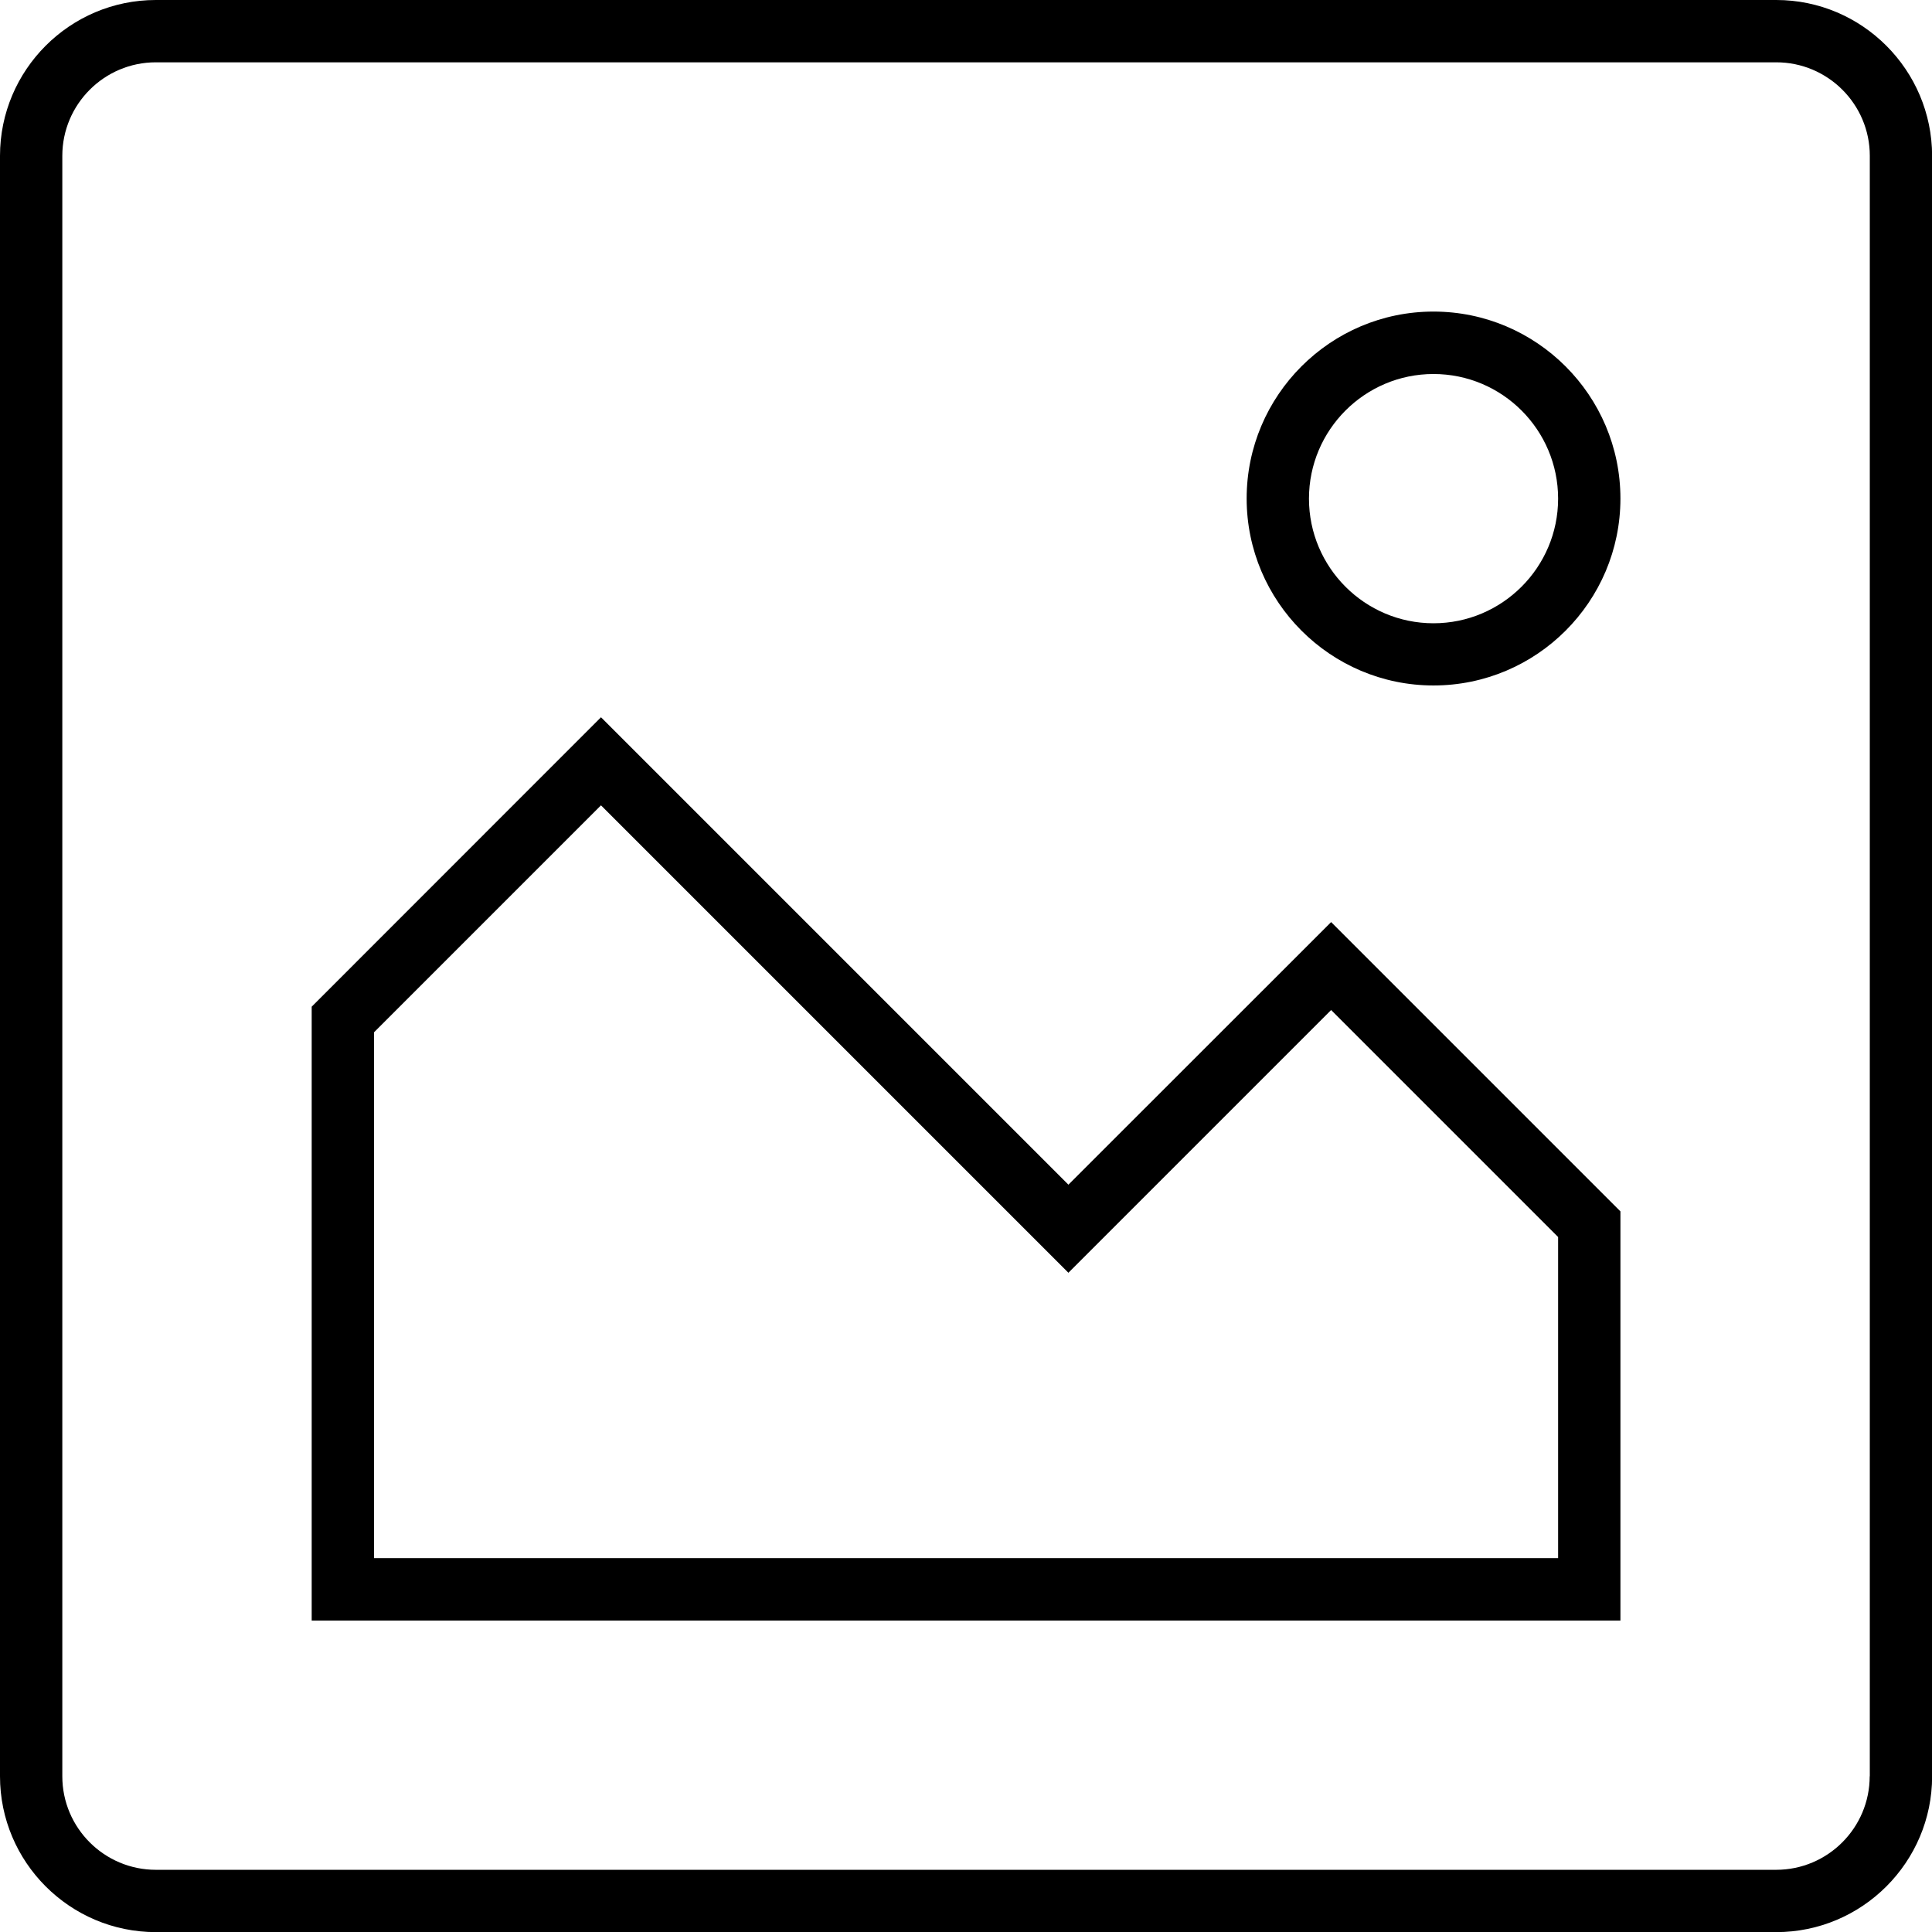
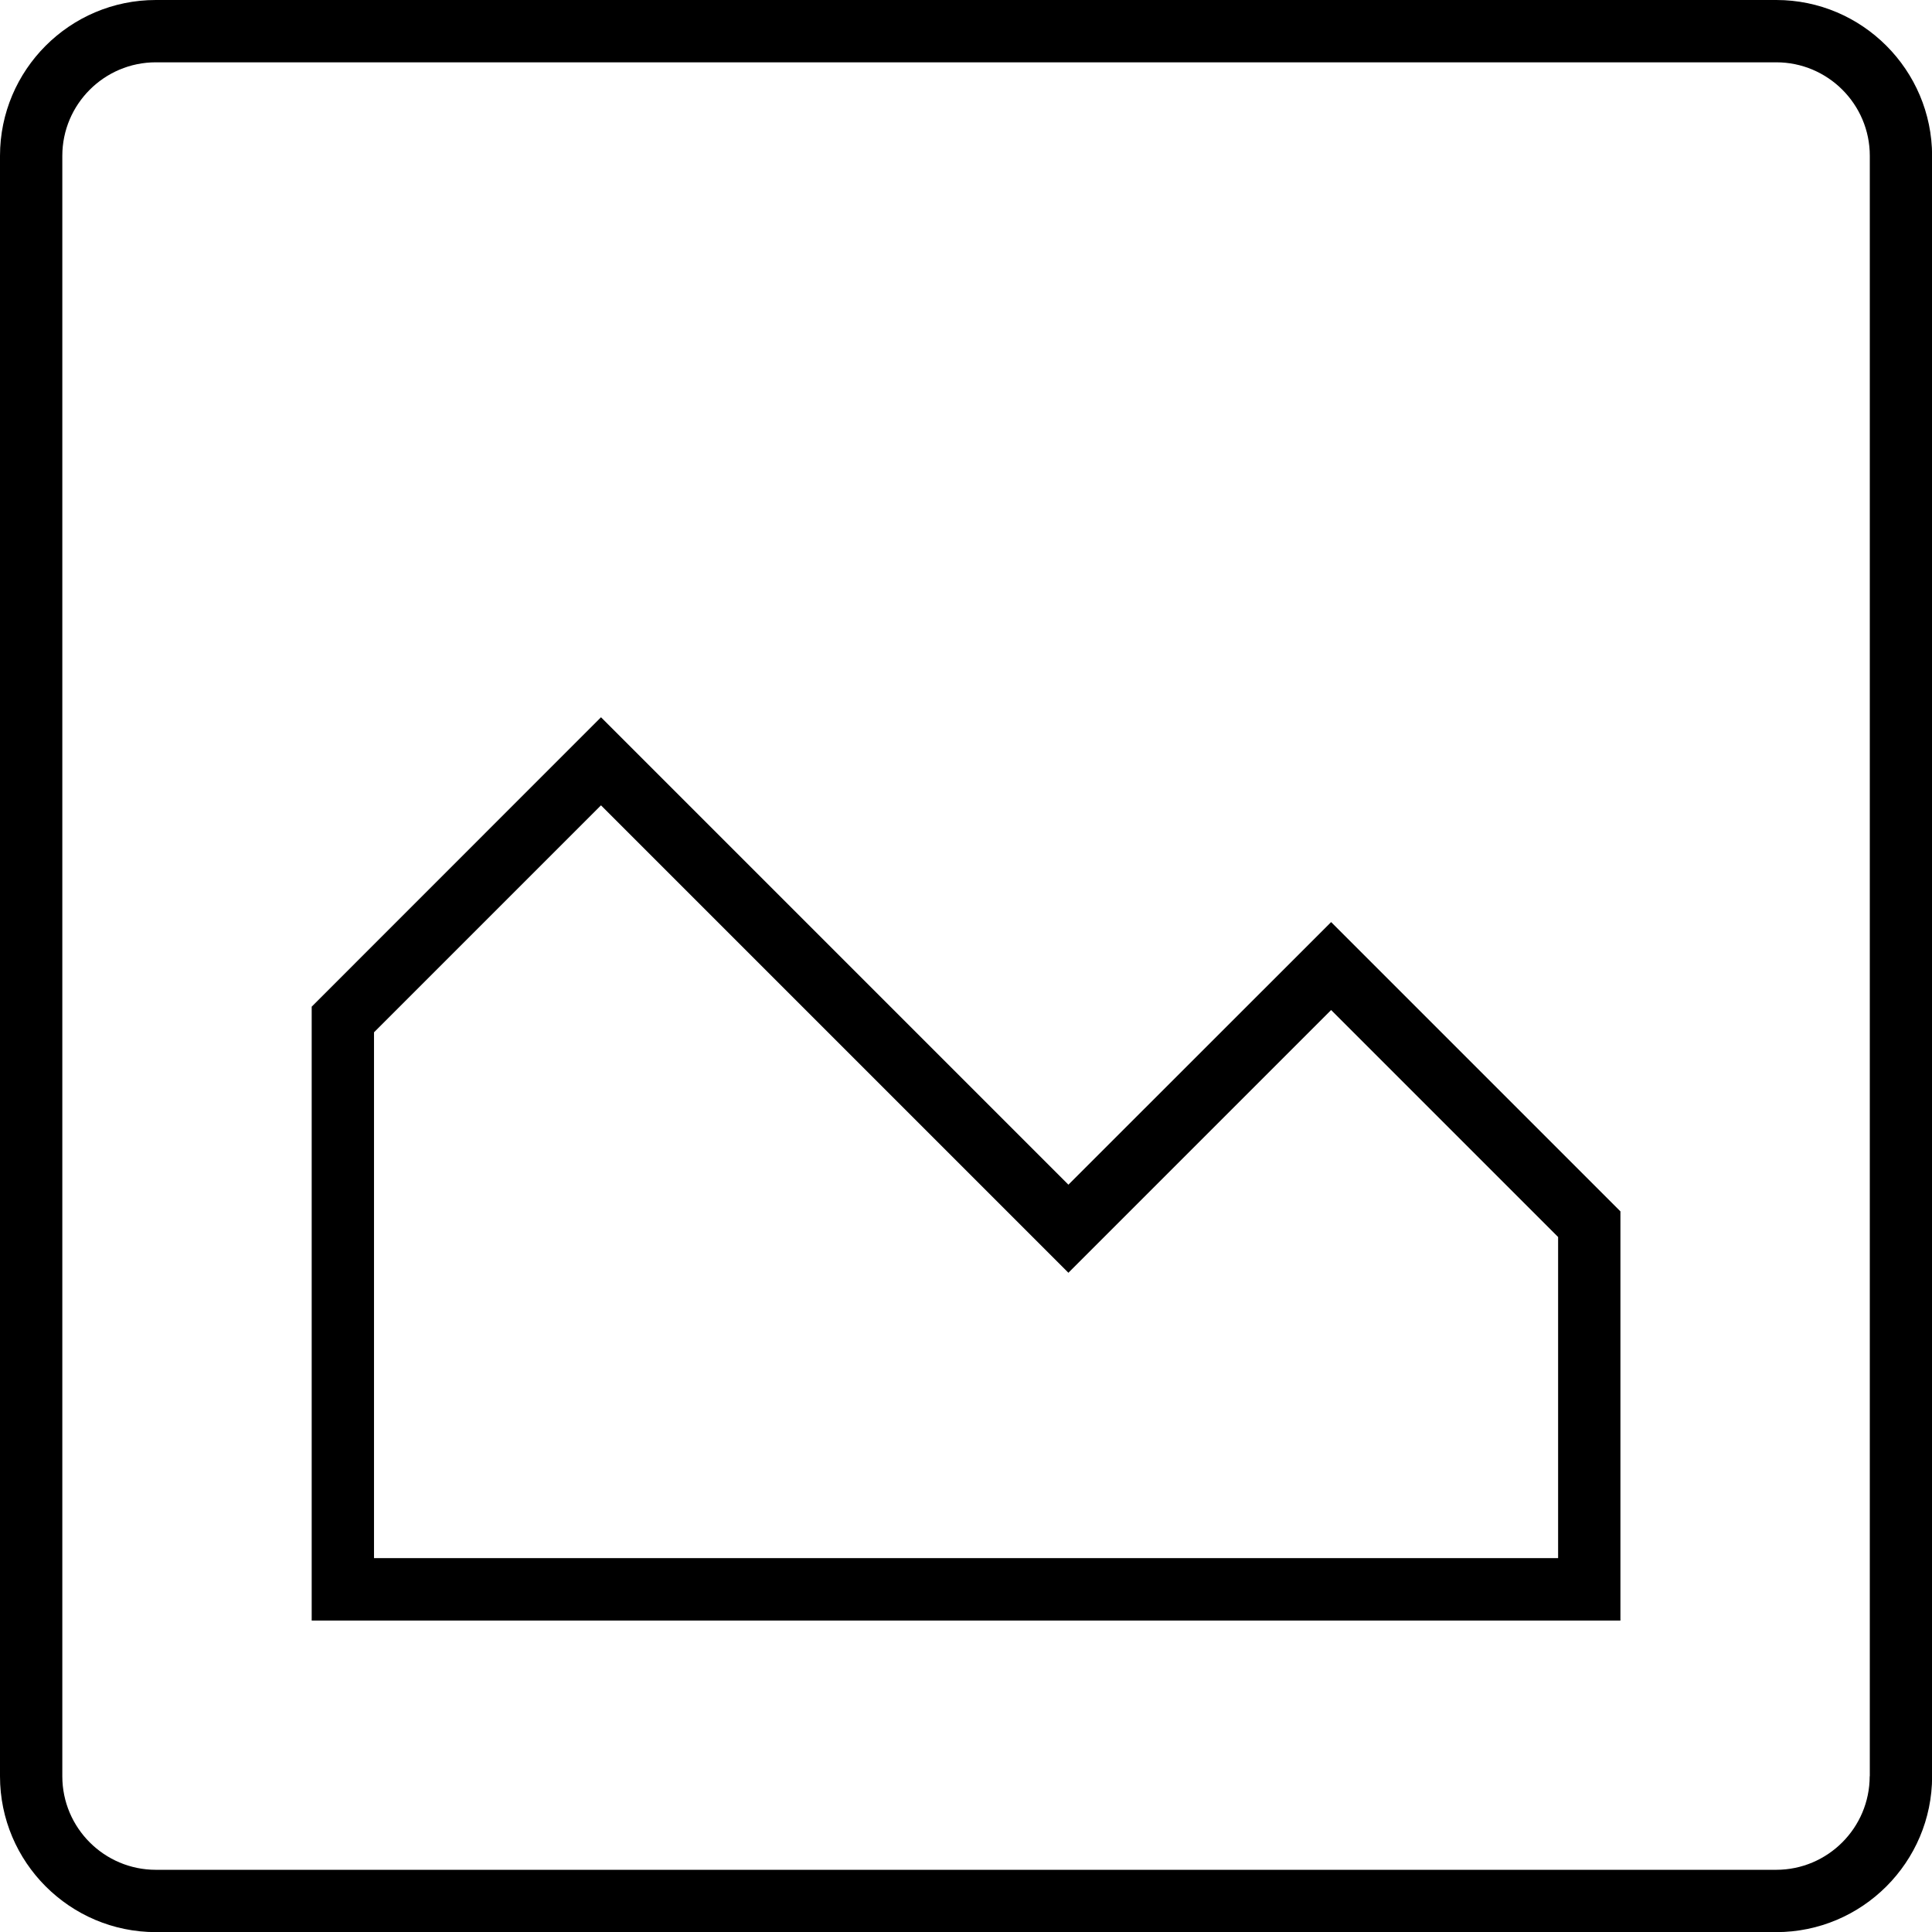
<svg xmlns="http://www.w3.org/2000/svg" version="1.1" x="0px" y="0px" width="16.649px" height="16.65px" viewBox="0 0 16.649 16.65" enable-background="new 0 0 16.649 16.65" xml:space="preserve">
  <defs>
</defs>
  <g>
    <path d="M15.307,0H1.343C0.602,0,0,0.603,0,1.343v13.964c0,0.74,0.602,1.343,1.343,1.343h13.964c0.74,0,1.343-0.603,1.343-1.343   V1.343C16.649,0.603,16.047,0,15.307,0z M16.112,15.307c0,0.444-0.361,0.806-0.806,0.806H1.343c-0.444,0-0.806-0.361-0.806-0.806   V1.343c0-0.444,0.361-0.806,0.806-0.806h13.964c0.444,0,0.806,0.361,0.806,0.806V15.307z" />
    <path d="M9.207,10.209L5.179,6.181L2.686,8.675v5.29h11.278v-3.526l-2.493-2.493L9.207,10.209z M13.427,13.427H3.223V8.896   L5.179,6.94l4.028,4.028l2.264-2.264l1.956,1.956V13.427z" />
-     <path d="M12.353,2.685c-0.888,0-1.61,0.723-1.61,1.611c0,0.888,0.723,1.611,1.61,1.611c0.889,0,1.611-0.723,1.611-1.611   C13.964,3.408,13.241,2.685,12.353,2.685z M12.353,5.371c-0.592,0-1.073-0.482-1.073-1.074c0-0.592,0.481-1.074,1.073-1.074   c0.593,0,1.074,0.482,1.074,1.074C13.427,4.889,12.945,5.371,12.353,5.371z" />
  </g>
</svg>